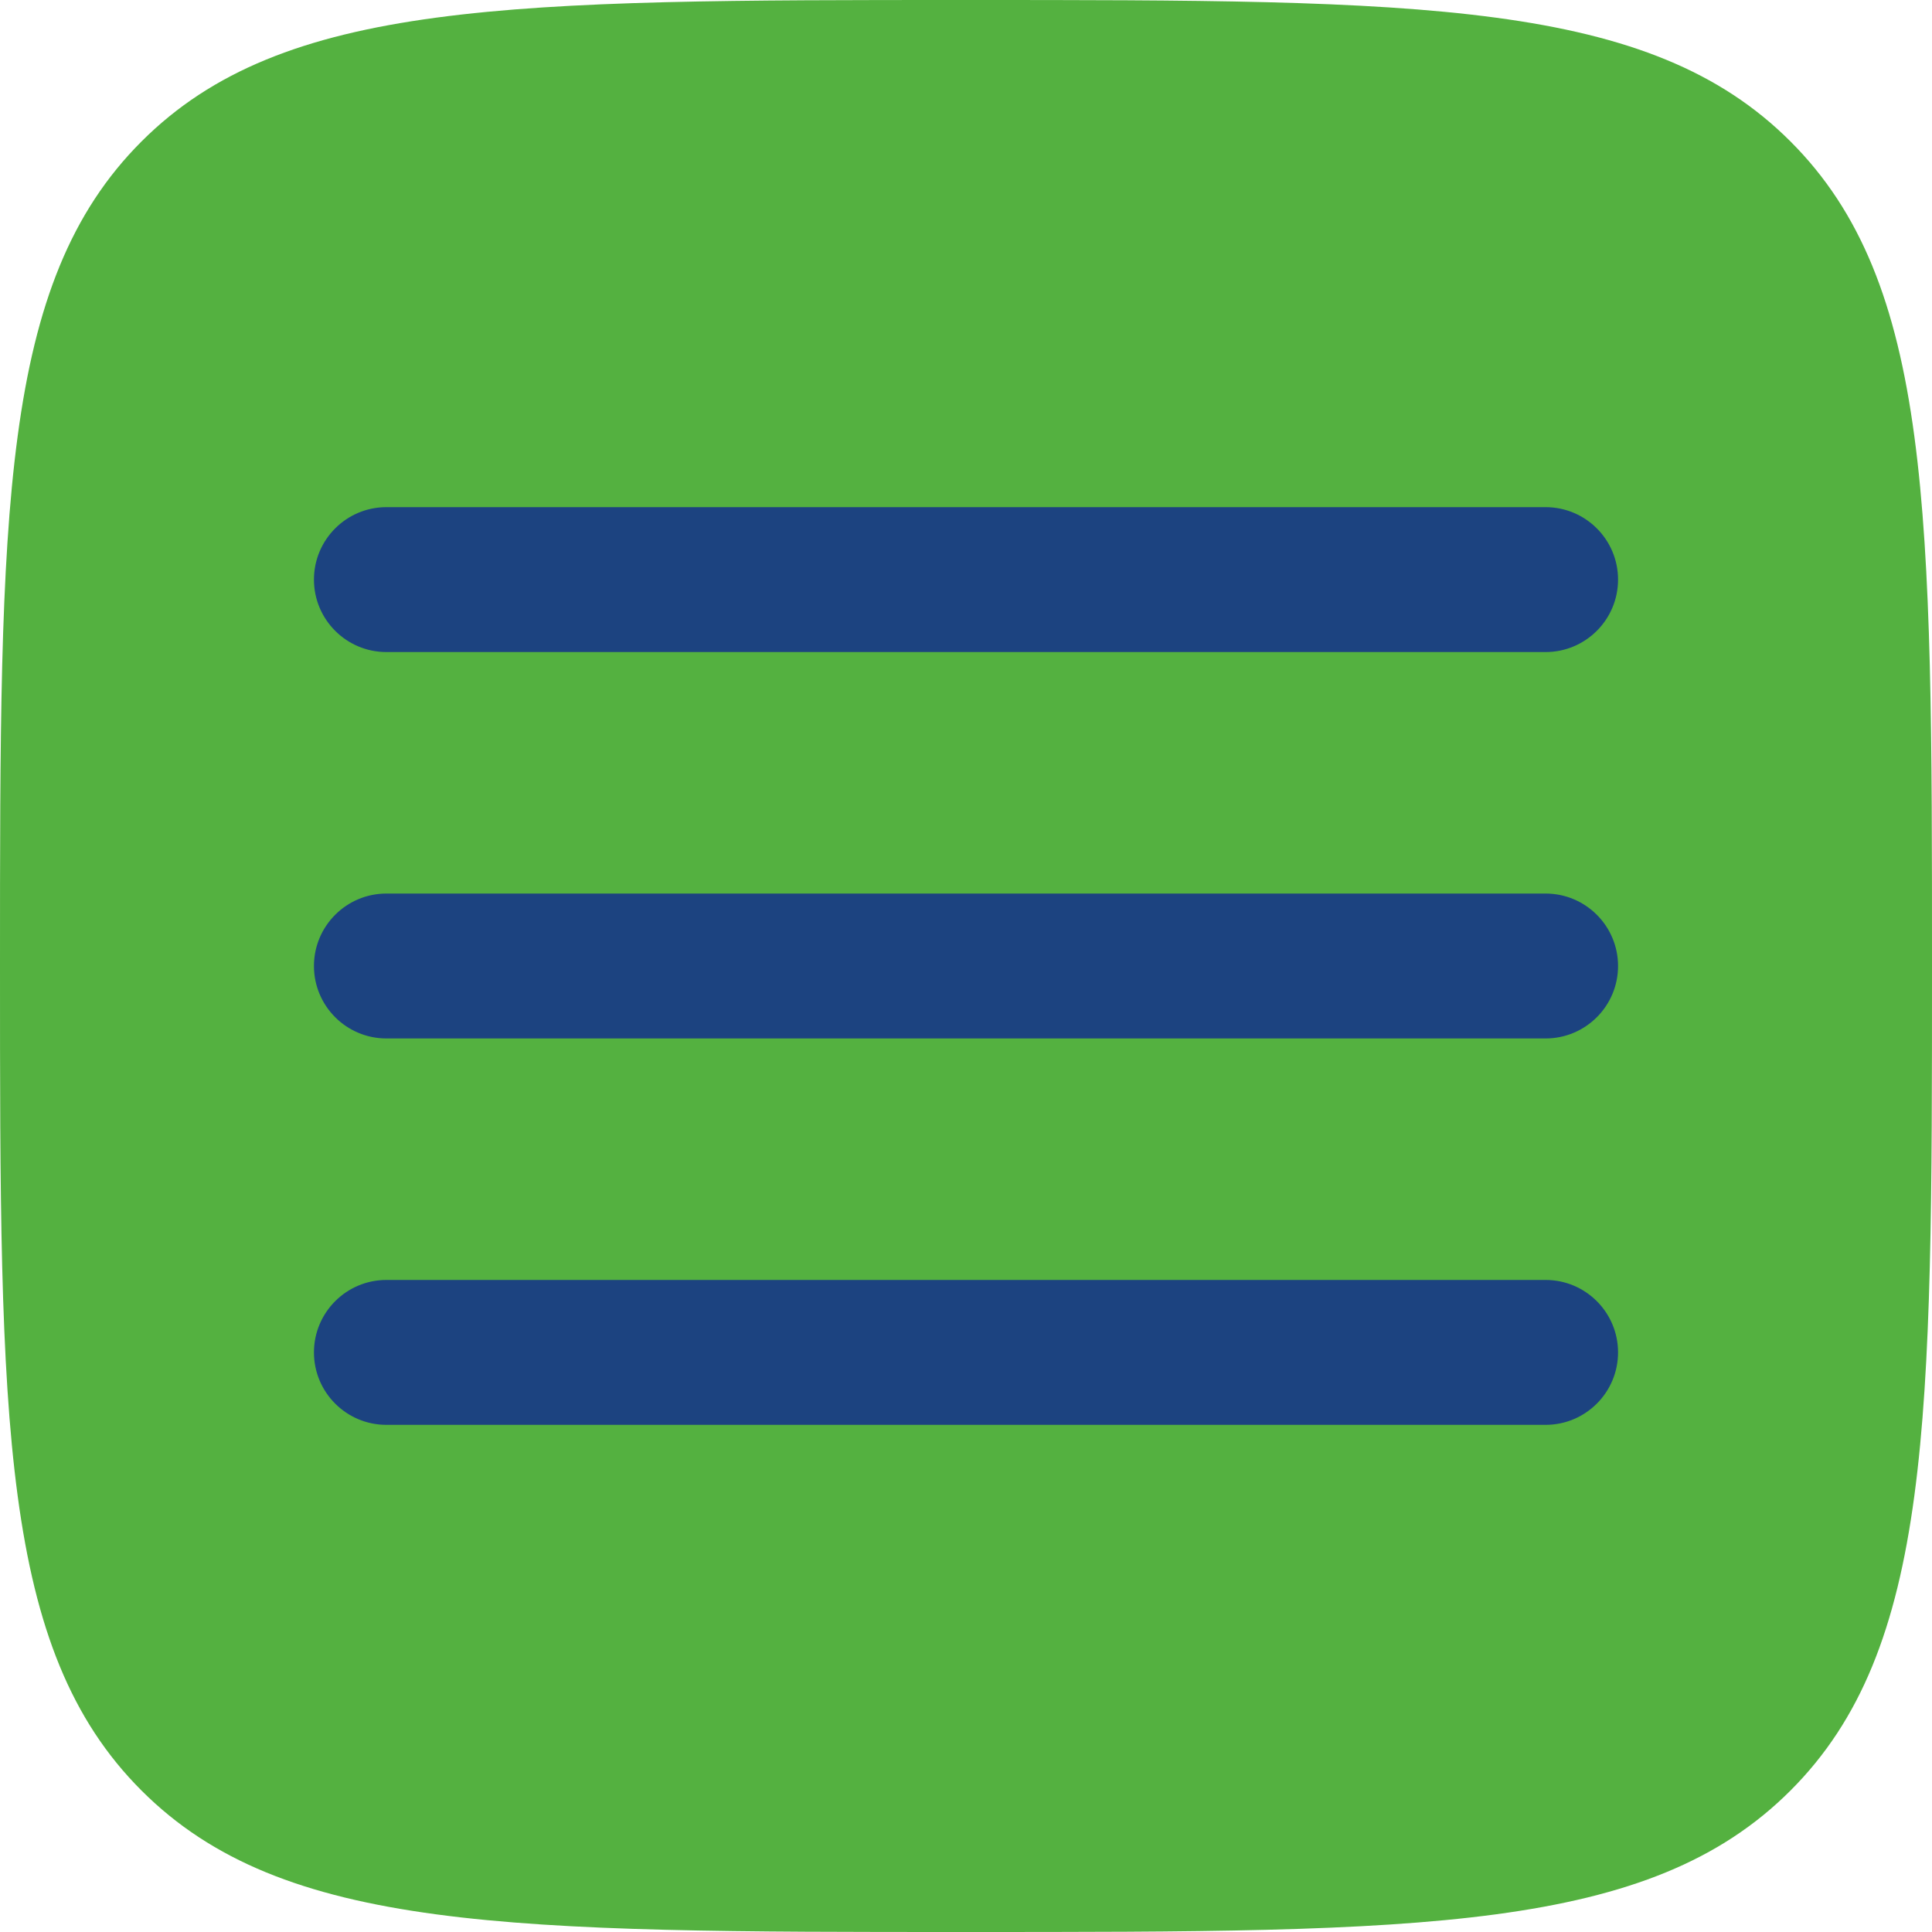
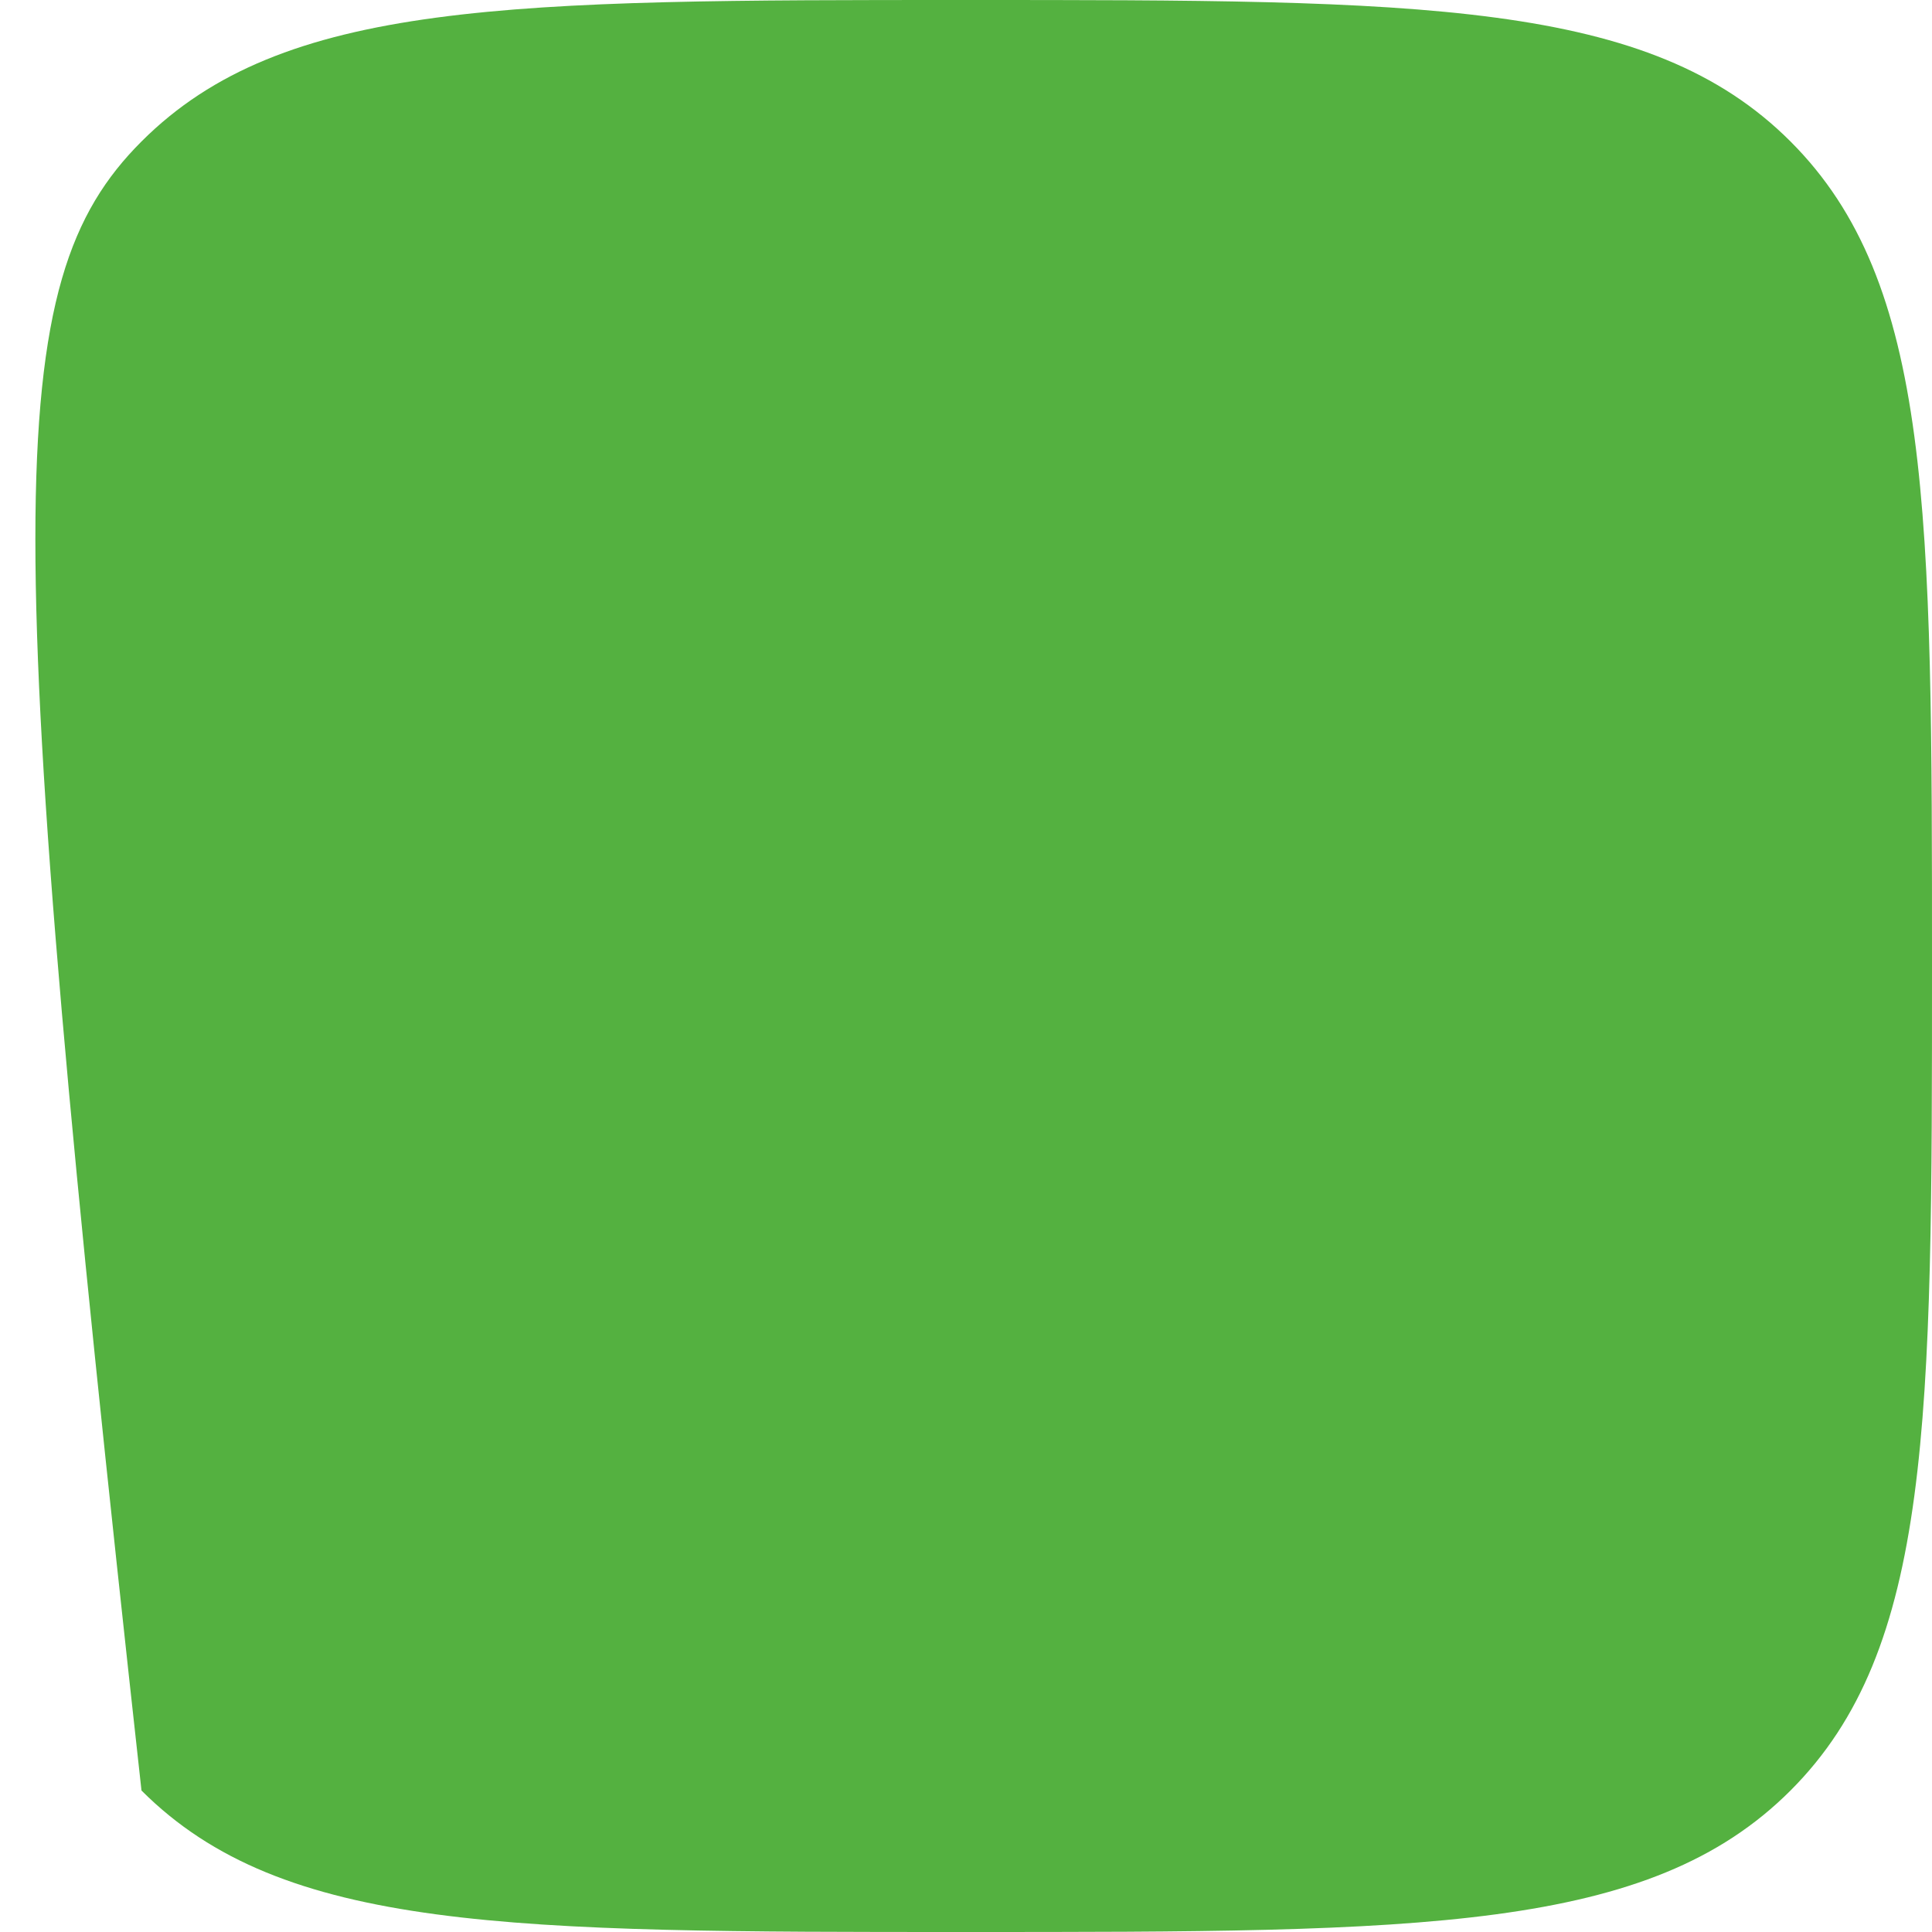
<svg xmlns="http://www.w3.org/2000/svg" width="30" height="30" viewBox="0 0 30 30" fill="none">
-   <path d="M15 30C7.929 30 4.393 30 2.197 27.803C-1.78814e-07 25.607 0 22.071 0 15C0 7.929 -1.78814e-07 4.393 2.197 2.197C4.393 -1.78814e-07 7.929 0 15 0C22.071 0 25.607 -1.78814e-07 27.803 2.197C30 4.393 30 7.929 30 15C30 22.071 30 25.607 27.803 27.803C25.607 30 22.071 30 15 30Z" fill="#54B140" />
-   <path d="M25.125 9C25.125 9.621 24.621 10.125 24 10.125H6C5.379 10.125 4.875 9.621 4.875 9C4.875 8.379 5.379 7.875 6 7.875H24C24.621 7.875 25.125 8.379 25.125 9Z" fill="#1C4380" />
-   <path d="M25.125 15C25.125 15.621 24.621 16.125 24 16.125H6C5.379 16.125 4.875 15.621 4.875 15C4.875 14.379 5.379 13.875 6 13.875H24C24.621 13.875 25.125 14.379 25.125 15Z" fill="#1C4380" />
-   <path d="M25.125 21C25.125 21.621 24.621 22.125 24 22.125H6C5.379 22.125 4.875 21.621 4.875 21C4.875 20.379 5.379 19.875 6 19.875H24C24.621 19.875 25.125 20.379 25.125 21Z" fill="#1C4380" />
+   <path d="M15 30C7.929 30 4.393 30 2.197 27.803C0 7.929 -1.78814e-07 4.393 2.197 2.197C4.393 -1.78814e-07 7.929 0 15 0C22.071 0 25.607 -1.78814e-07 27.803 2.197C30 4.393 30 7.929 30 15C30 22.071 30 25.607 27.803 27.803C25.607 30 22.071 30 15 30Z" fill="#54B140" />
</svg>